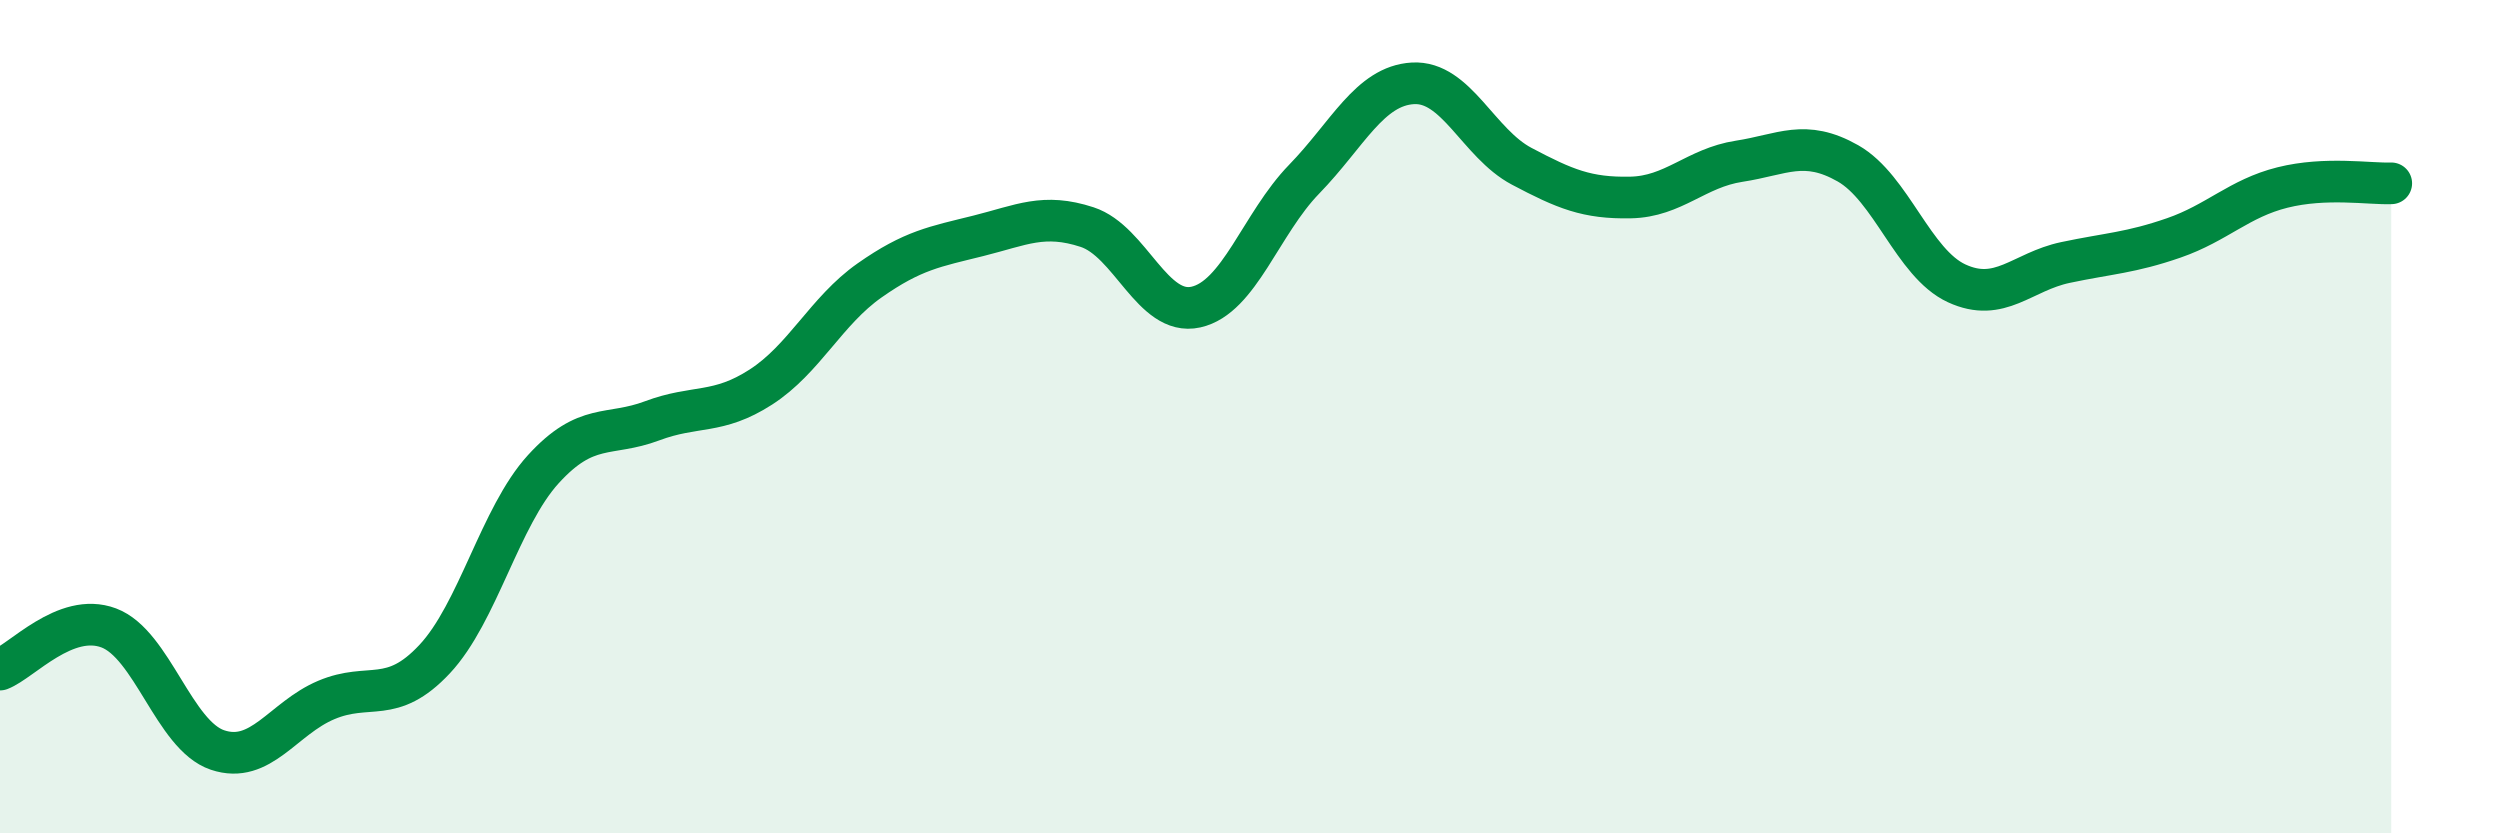
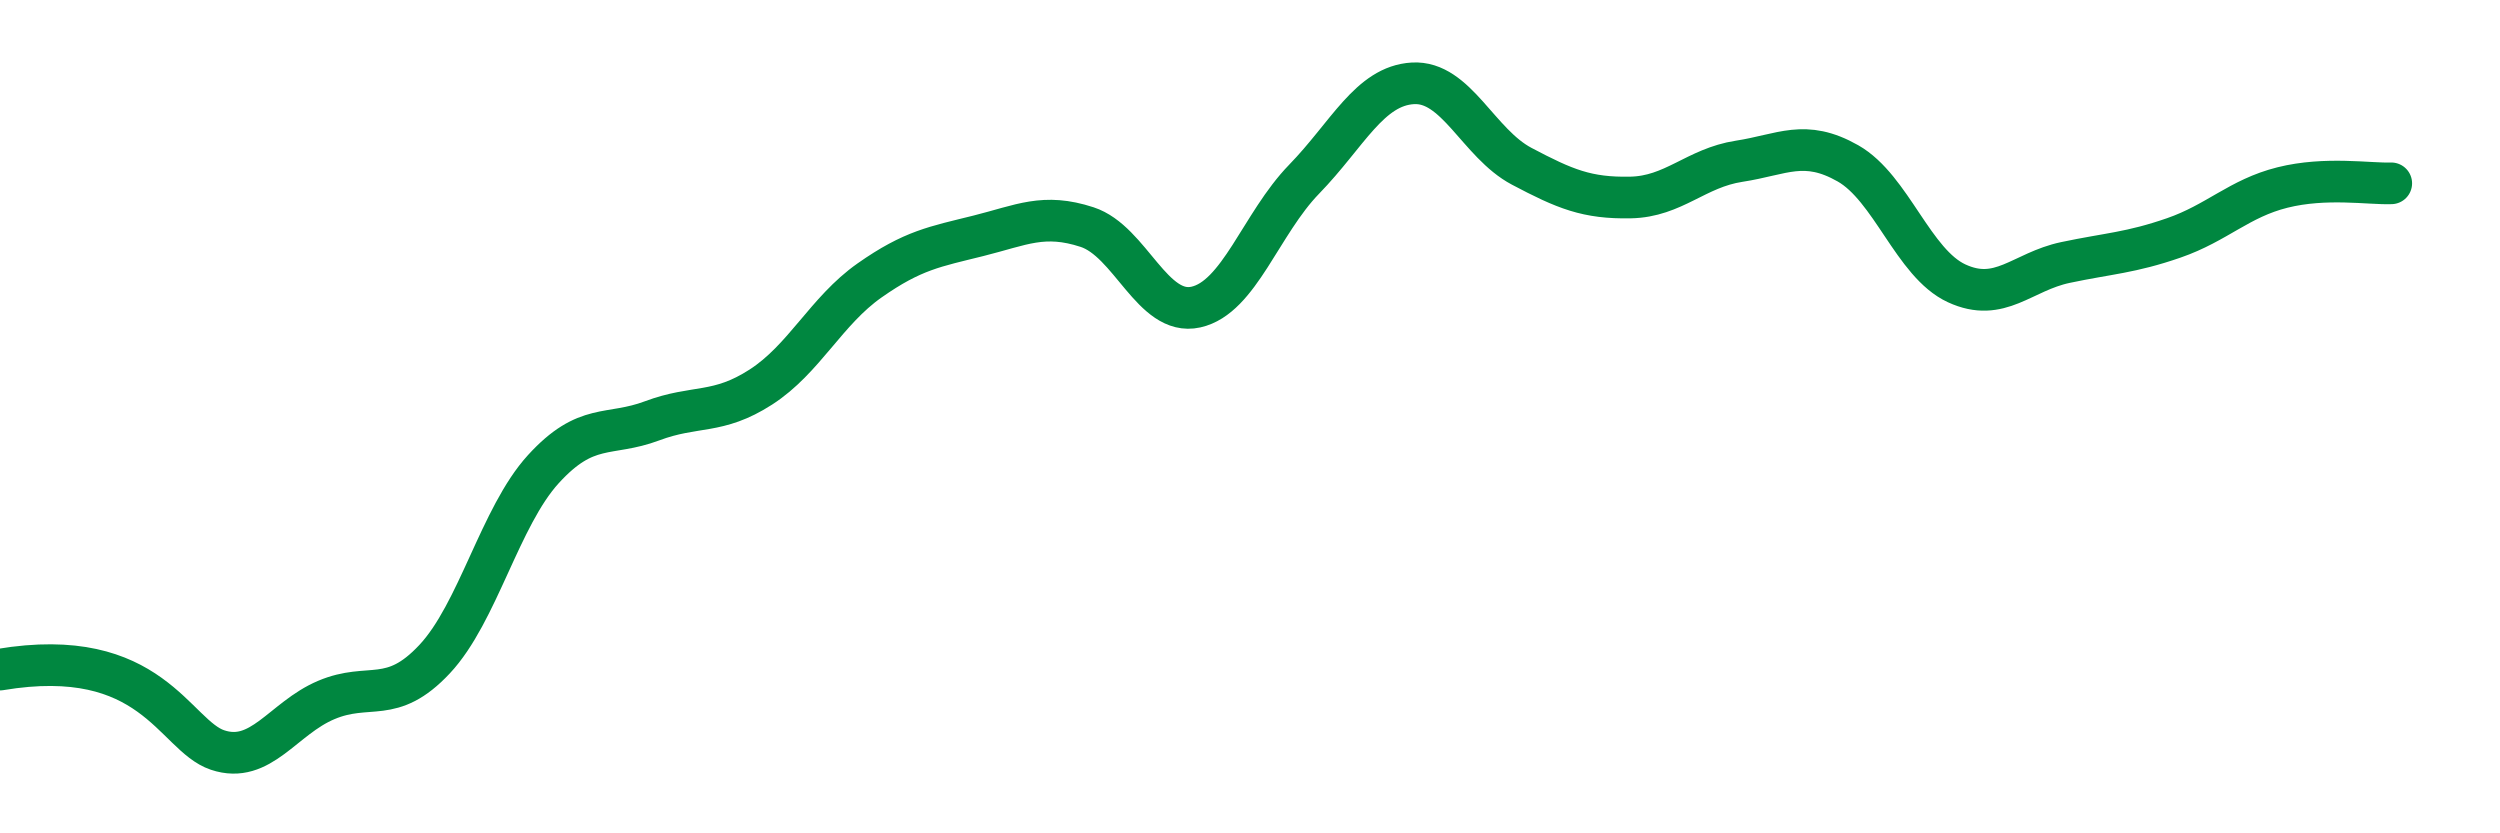
<svg xmlns="http://www.w3.org/2000/svg" width="60" height="20" viewBox="0 0 60 20">
-   <path d="M 0,16.07 C 0.52,15.87 1.57,14.68 2.61,15.07 C 3.65,15.46 4.18,17.65 5.22,18 C 6.26,18.35 6.79,17.24 7.83,16.8 C 8.87,16.36 9.39,16.93 10.43,15.82 C 11.47,14.71 12,12.4 13.04,11.26 C 14.08,10.12 14.61,10.49 15.65,10.1 C 16.69,9.71 17.22,9.96 18.26,9.29 C 19.3,8.62 19.83,7.46 20.87,6.73 C 21.91,6 22.44,5.92 23.48,5.66 C 24.52,5.4 25.05,5.11 26.09,5.45 C 27.13,5.79 27.66,7.6 28.7,7.37 C 29.74,7.14 30.26,5.37 31.3,4.3 C 32.34,3.23 32.87,2.06 33.91,2 C 34.95,1.94 35.48,3.44 36.52,3.99 C 37.56,4.54 38.09,4.76 39.13,4.74 C 40.17,4.72 40.7,4.03 41.74,3.87 C 42.78,3.71 43.31,3.33 44.35,3.92 C 45.39,4.51 45.92,6.32 46.96,6.8 C 48,7.28 48.53,6.52 49.57,6.3 C 50.61,6.08 51.13,6.07 52.17,5.71 C 53.21,5.35 53.74,4.76 54.78,4.5 C 55.82,4.24 56.87,4.42 57.39,4.4L57.39 20L0 20Z" fill="#008740" opacity="0.1" stroke-linecap="round" stroke-linejoin="round" />
-   <path d="M 0,16.07 C 0.52,15.87 1.57,14.68 2.61,15.07 C 3.65,15.46 4.18,17.65 5.22,18 C 6.26,18.35 6.79,17.24 7.83,16.8 C 8.87,16.36 9.39,16.93 10.43,15.82 C 11.47,14.71 12,12.4 13.04,11.26 C 14.08,10.12 14.61,10.49 15.65,10.1 C 16.69,9.71 17.22,9.96 18.26,9.29 C 19.3,8.62 19.83,7.46 20.87,6.73 C 21.91,6 22.44,5.92 23.48,5.66 C 24.52,5.4 25.05,5.11 26.09,5.45 C 27.13,5.79 27.66,7.6 28.7,7.37 C 29.74,7.14 30.26,5.37 31.3,4.3 C 32.34,3.23 32.87,2.06 33.91,2 C 34.95,1.94 35.48,3.44 36.52,3.99 C 37.56,4.54 38.09,4.76 39.13,4.74 C 40.17,4.72 40.7,4.03 41.74,3.87 C 42.78,3.71 43.31,3.33 44.35,3.92 C 45.39,4.51 45.92,6.32 46.96,6.8 C 48,7.28 48.53,6.52 49.57,6.3 C 50.61,6.08 51.13,6.07 52.17,5.71 C 53.21,5.35 53.74,4.76 54.78,4.5 C 55.82,4.24 56.87,4.42 57.39,4.4" stroke="#008740" stroke-width="1" fill="none" stroke-linecap="round" stroke-linejoin="round" />
+   <path d="M 0,16.07 C 3.65,15.46 4.18,17.65 5.22,18 C 6.26,18.35 6.79,17.24 7.83,16.8 C 8.87,16.36 9.39,16.93 10.43,15.82 C 11.47,14.71 12,12.4 13.04,11.26 C 14.08,10.12 14.61,10.49 15.65,10.1 C 16.69,9.71 17.22,9.96 18.26,9.29 C 19.3,8.62 19.83,7.46 20.87,6.73 C 21.91,6 22.44,5.92 23.48,5.66 C 24.52,5.4 25.05,5.11 26.09,5.45 C 27.13,5.79 27.66,7.6 28.7,7.37 C 29.74,7.14 30.26,5.37 31.3,4.3 C 32.34,3.23 32.87,2.06 33.91,2 C 34.95,1.94 35.48,3.44 36.52,3.99 C 37.56,4.54 38.09,4.76 39.13,4.74 C 40.17,4.72 40.7,4.03 41.74,3.87 C 42.78,3.71 43.31,3.33 44.35,3.92 C 45.39,4.51 45.92,6.32 46.96,6.8 C 48,7.28 48.53,6.52 49.57,6.3 C 50.61,6.08 51.13,6.07 52.17,5.71 C 53.21,5.35 53.74,4.76 54.78,4.5 C 55.82,4.24 56.87,4.42 57.39,4.4" stroke="#008740" stroke-width="1" fill="none" stroke-linecap="round" stroke-linejoin="round" />
</svg>